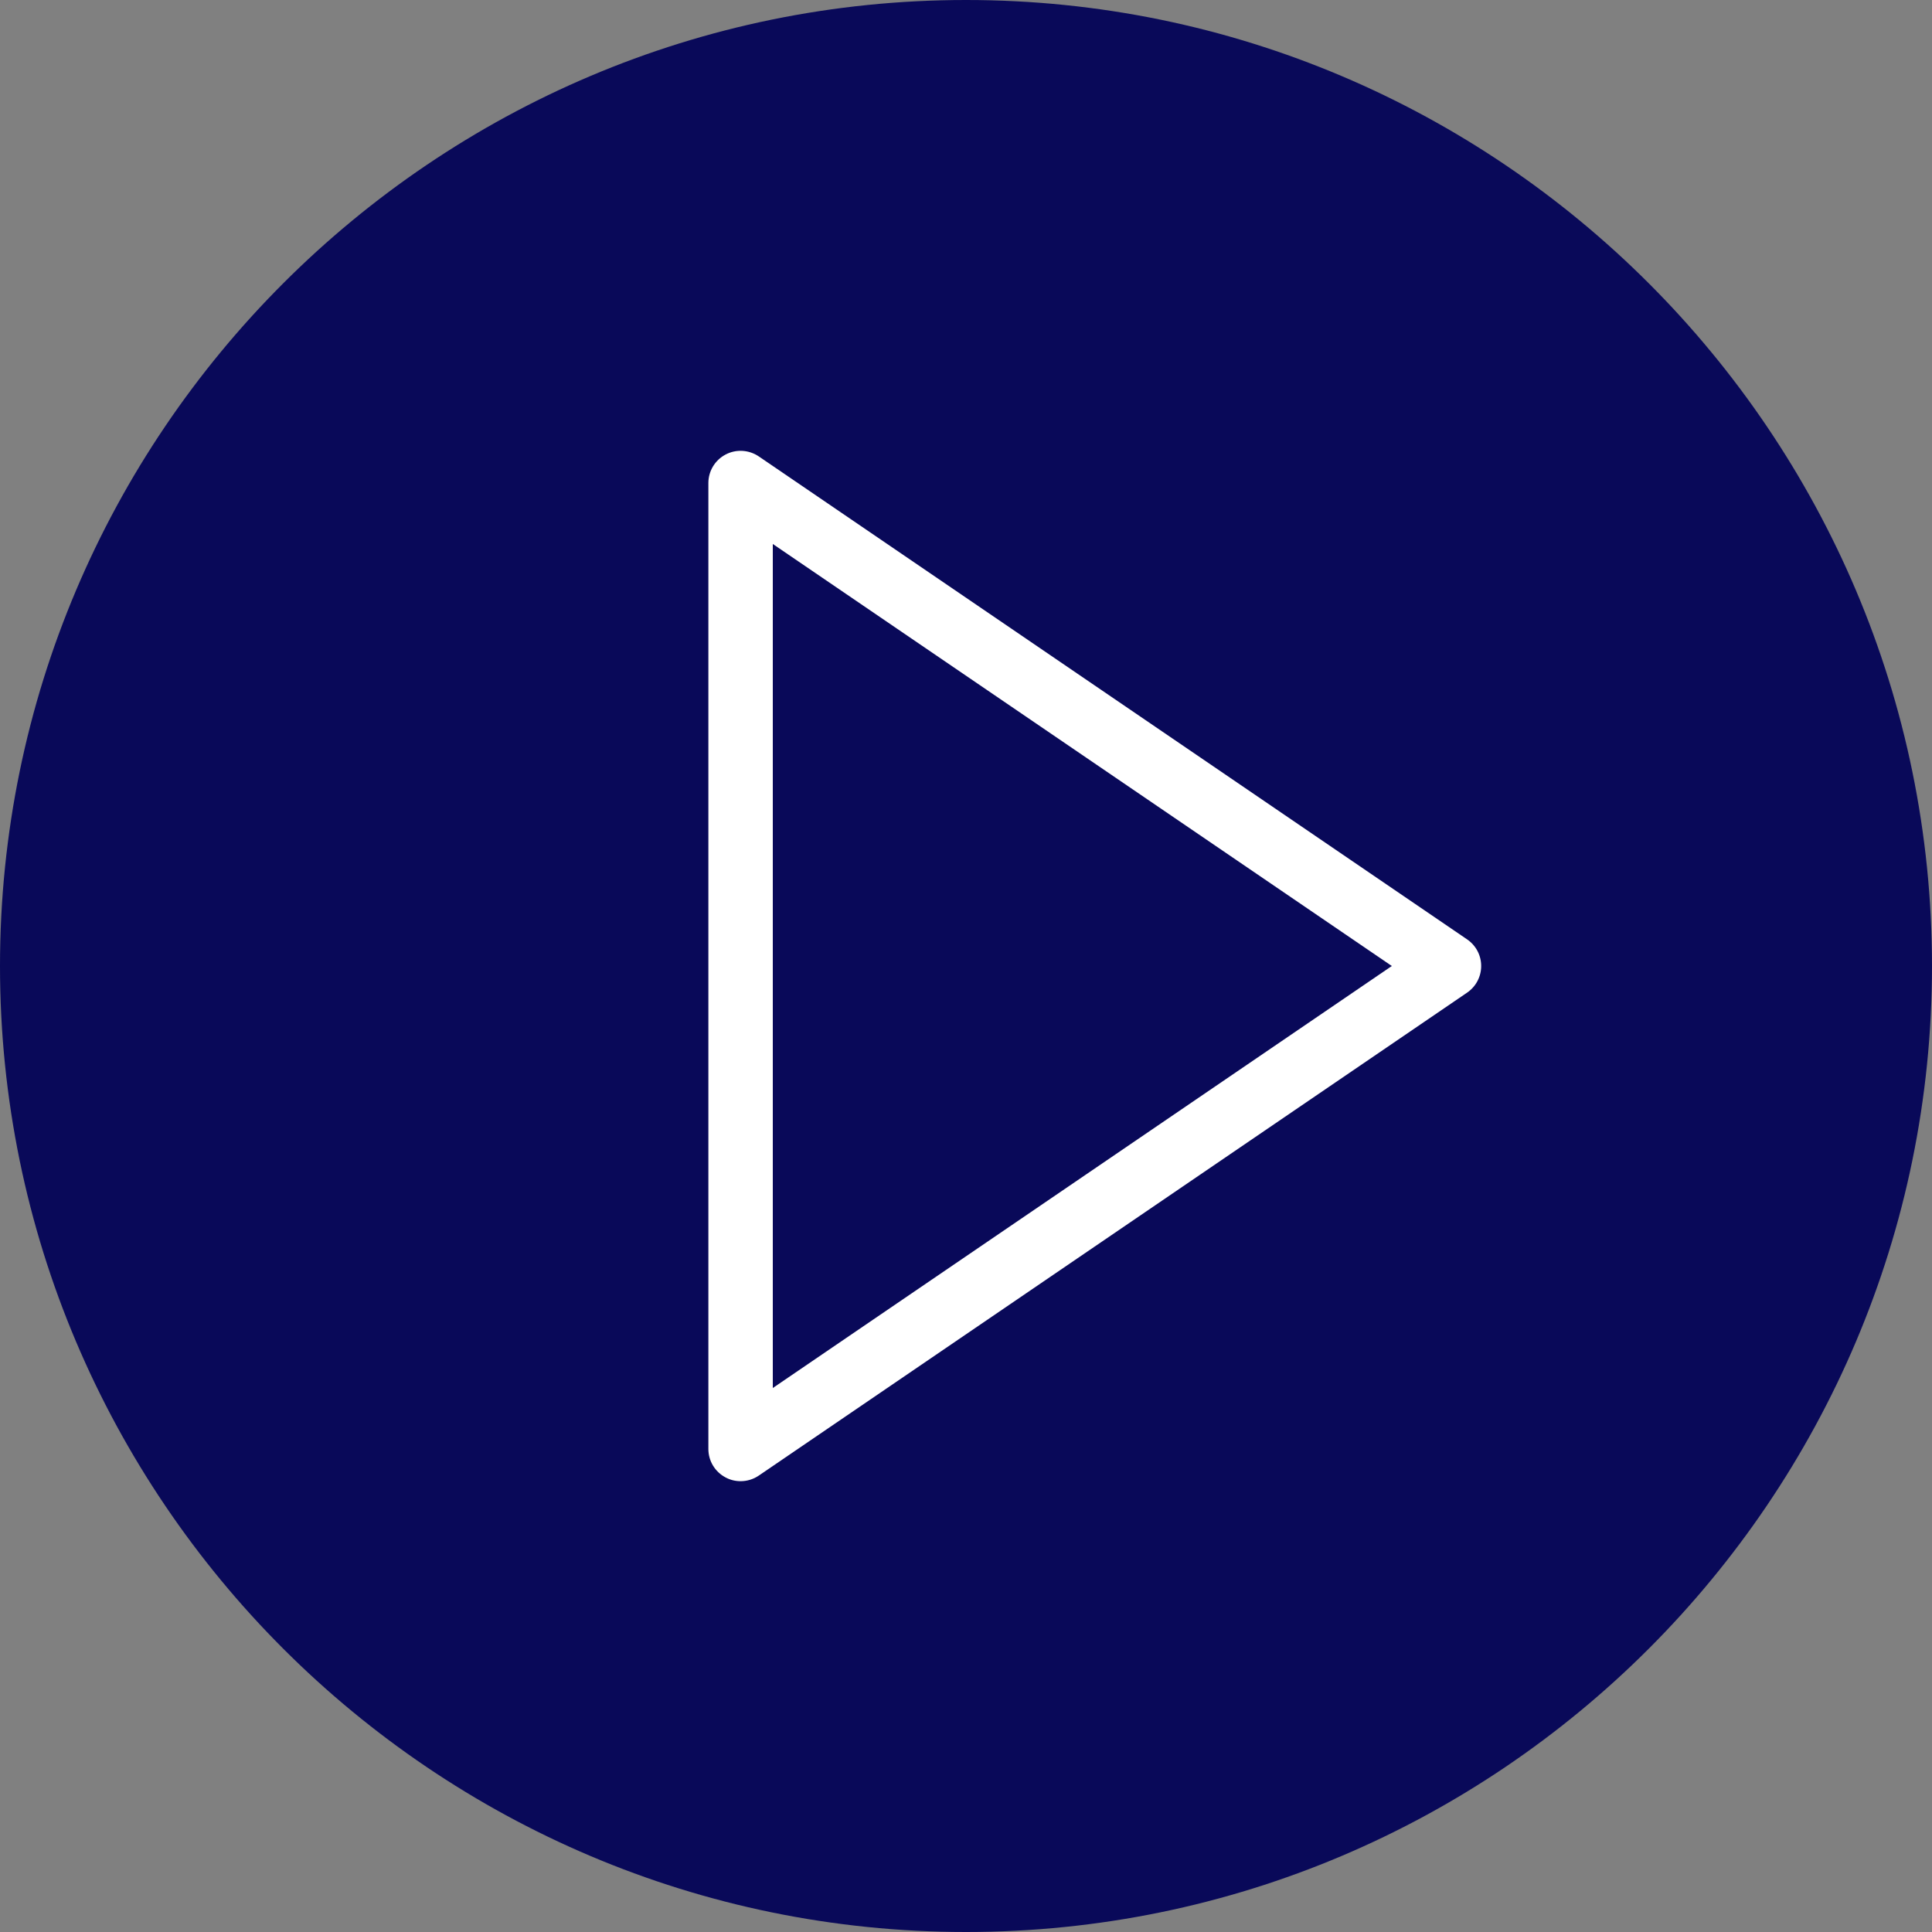
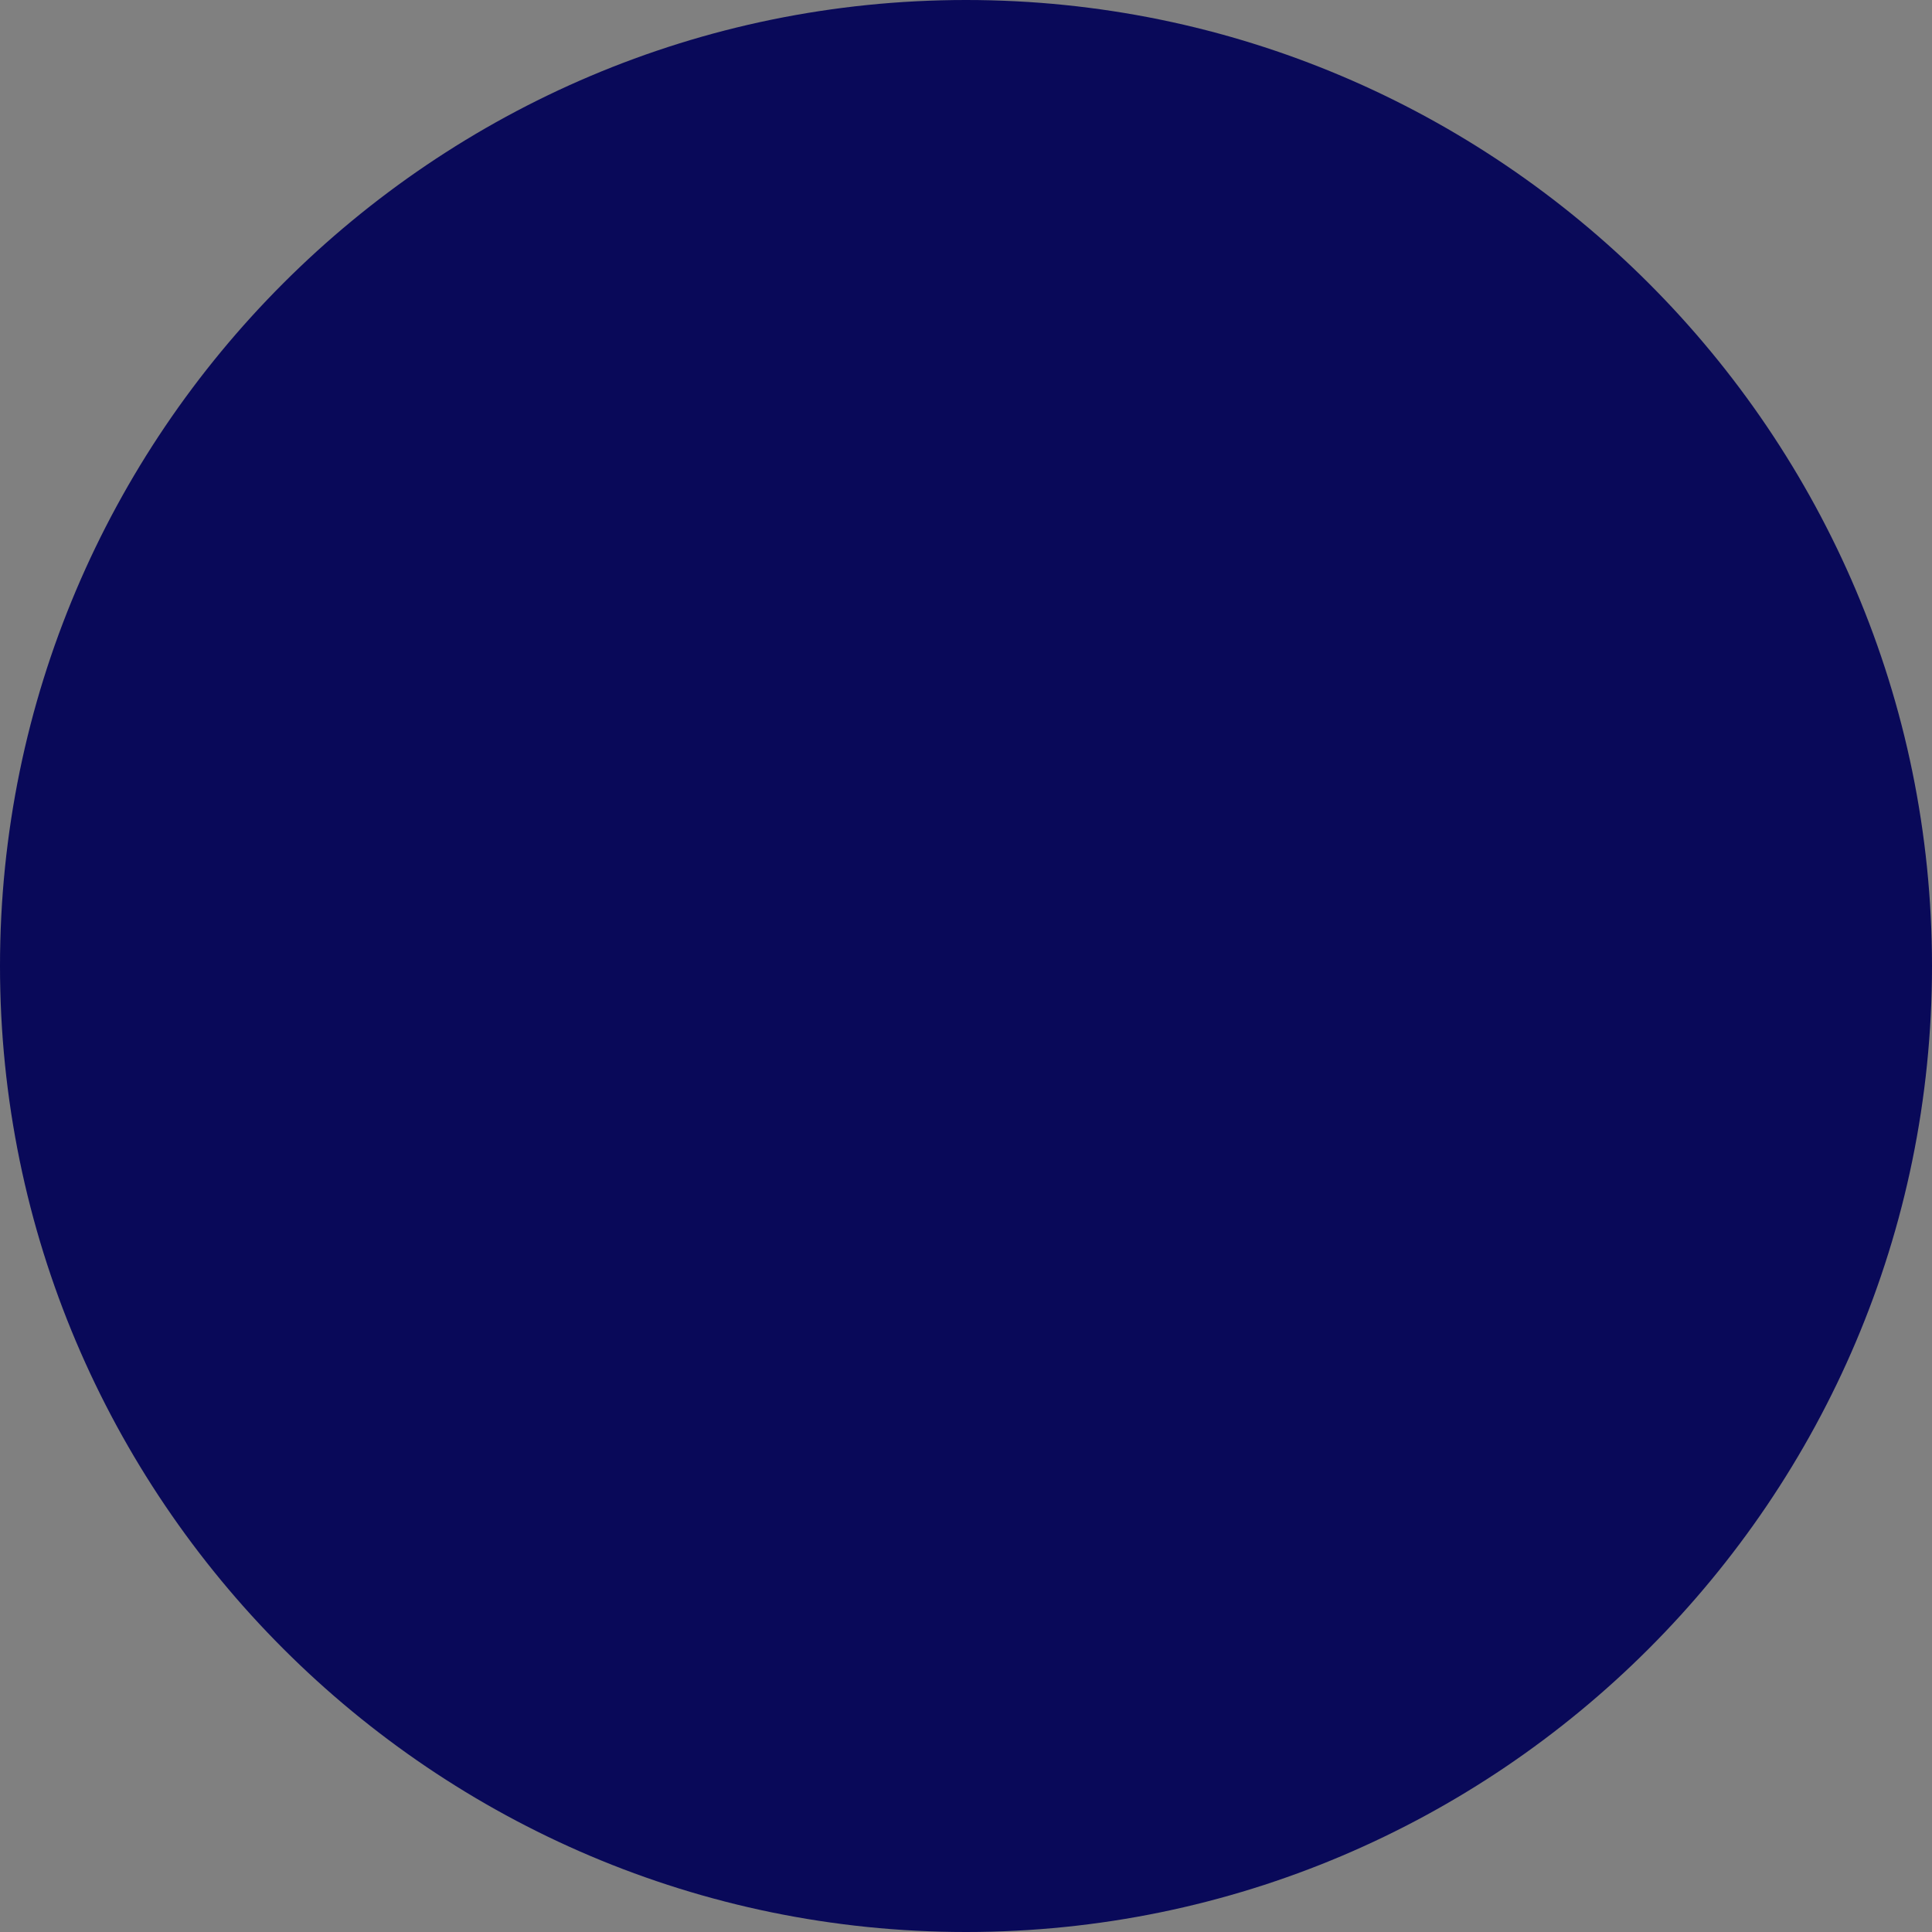
<svg xmlns="http://www.w3.org/2000/svg" width="32px" height="32px" viewBox="0 0 32 32" version="1.1">
  <rect x="0" y="0" width="32" height="32" fill="#808080" stroke="none" />
  <title>F1522C6D-058D-4EA0-8DEB-FD4BE2A663EB</title>
  <g id="GADA-PARSKATS" stroke="none" stroke-width="1" fill="none" fill-rule="evenodd">
    <g id="RAKSTS-UPDATE-_-1-Copy-4" transform="translate(-93, -778)" fill-rule="nonzero">
      <g id="play-small" transform="translate(93, 778)">
        <path d="M16,0 C24.822,0 32,7.178 32,16 C32,24.822 24.822,32 16,32 C7.178,32 0,24.822 0,16 C0,7.178 7.178,0 16,0 Z" id="Shape" fill="#090959" />
-         <path d="M24.3,15.559 L12.567,7.559 C12.403,7.449 12.192,7.436 12.017,7.529 C11.843,7.621 11.733,7.802 11.733,8 L11.733,24 C11.733,24.198 11.843,24.379 12.018,24.471 C12.095,24.513 12.181,24.533 12.267,24.533 C12.372,24.533 12.477,24.502 12.567,24.441 L24.3,16.441 C24.446,16.341 24.533,16.177 24.533,16 C24.533,15.823 24.446,15.659 24.3,15.559 Z M12.8,22.99 L12.8,9.01 L23.053,16 L12.8,22.99 Z" id="Shape" fill="#FFFFFF" />
      </g>
    </g>
  </g>
</svg>